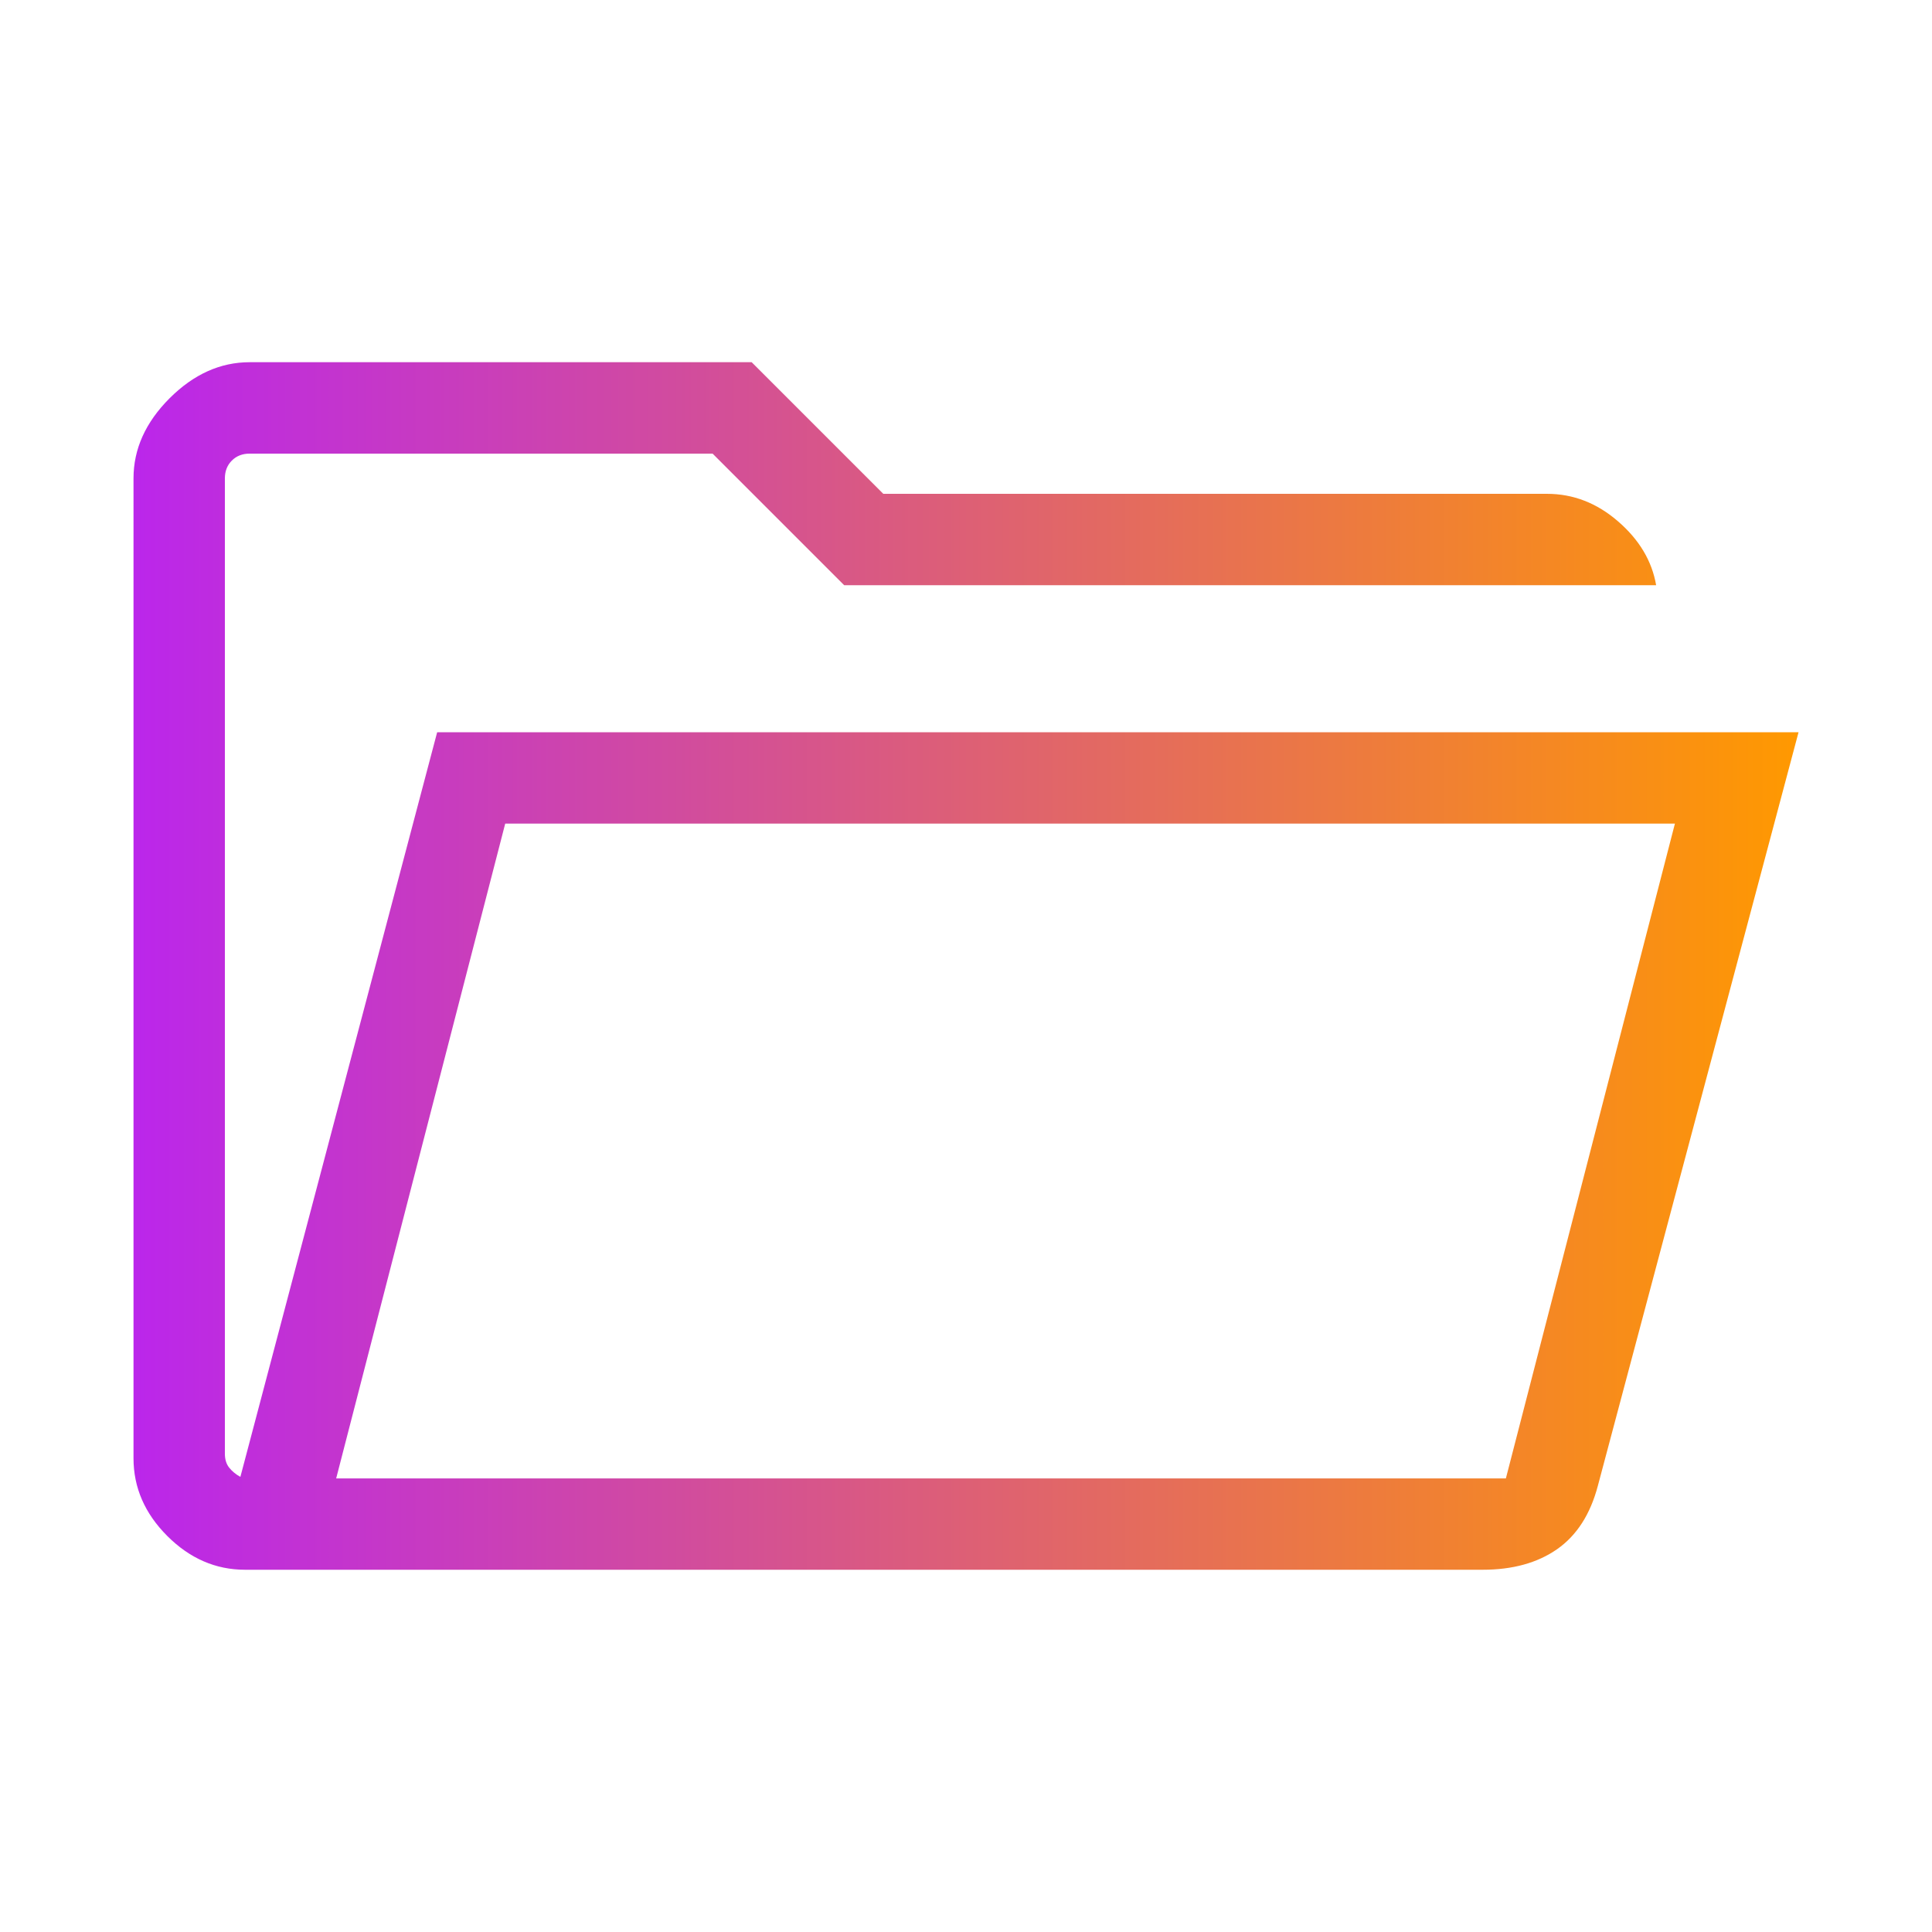
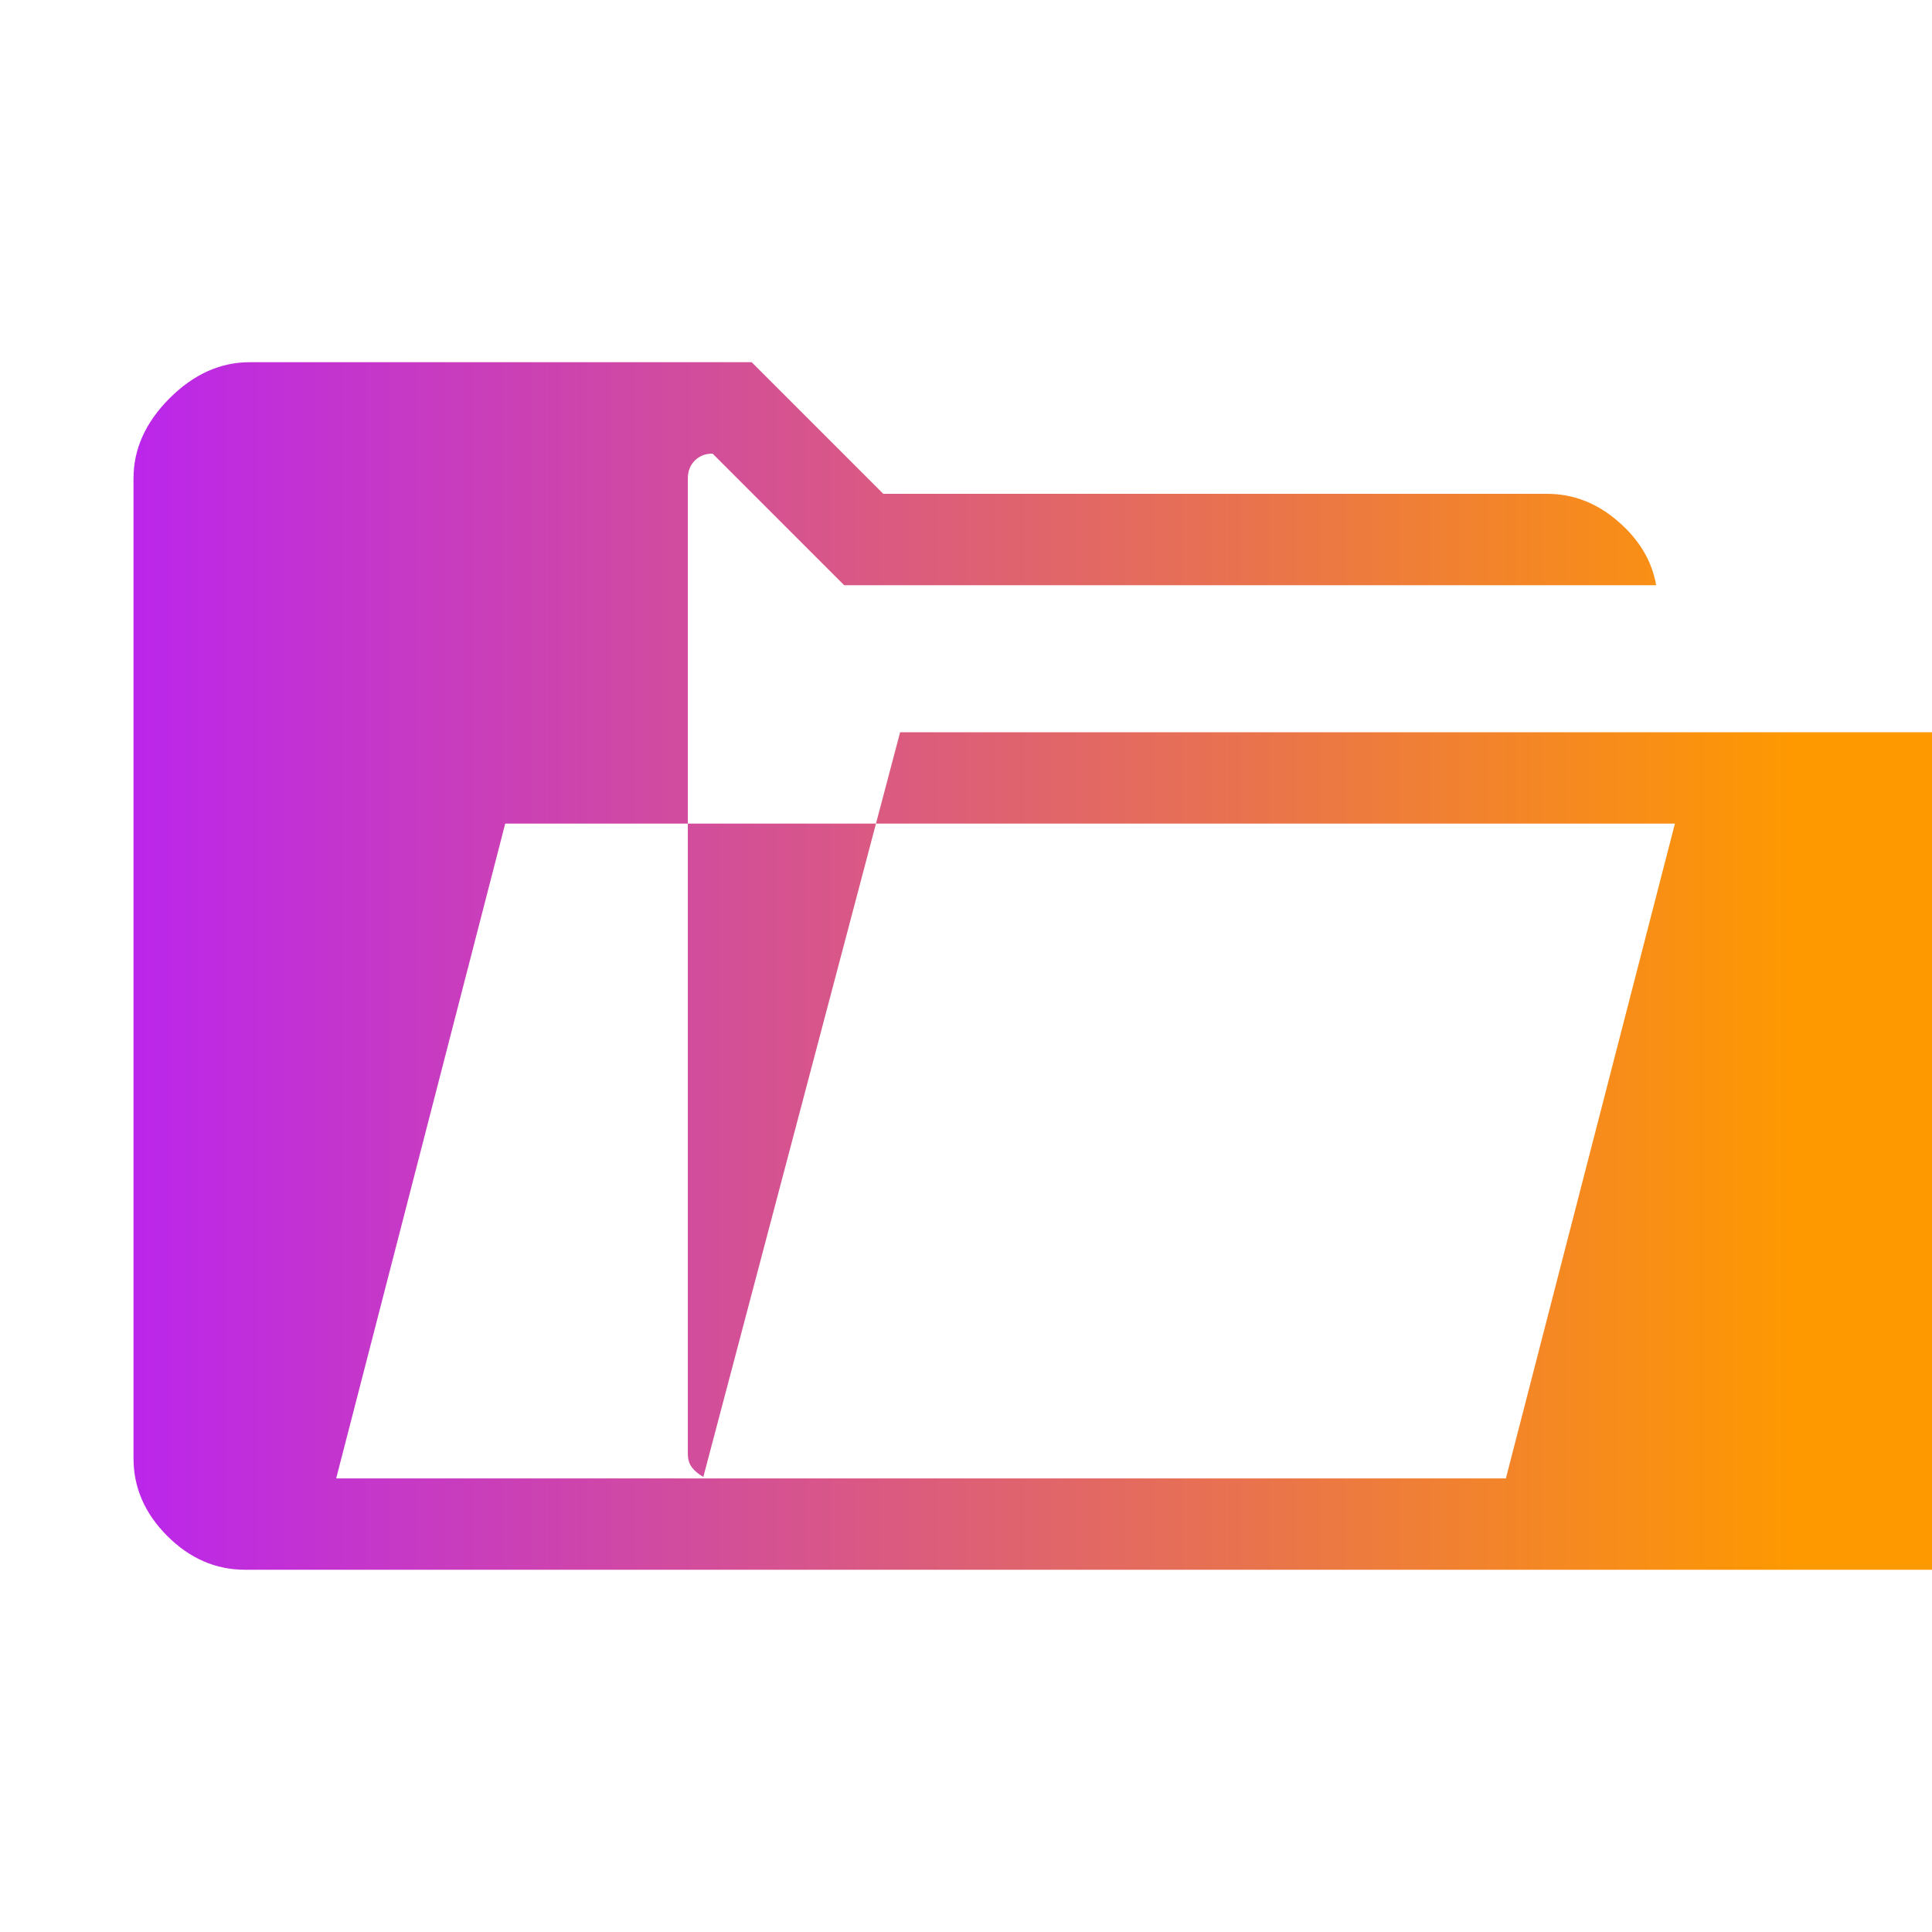
<svg xmlns="http://www.w3.org/2000/svg" id="Layer_1" viewBox="0 0 48 48">
  <defs>
    <style>.cls-1{fill:url(#linear-gradient);}</style>
    <linearGradient id="linear-gradient" x1="44.683" y1="24" x2="3.317" y2="24" gradientUnits="userSpaceOnUse">
      <stop offset="0" stop-color="#f90" />
      <stop offset="1" stop-color="#bb26eb" />
    </linearGradient>
  </defs>
-   <path class="cls-1" d="M6.087,39c-.728,0-1.372-.28-1.931-.839-.559-.559-.839-1.203-.839-1.931V11.884c0-.728.299-1.391.896-1.989.598-.597,1.261-.896,1.989-.896h12.473l3.27,3.27h16.489c.651,0,1.24.228,1.767.685.527.456.842.985.945,1.585h-20.173l-3.269-3.269H6.202c-.179,0-.327.058-.442.173-.115.115-.173.263-.173.442v24.231c0,.141.035.256.106.346.071.09.164.167.279.231l4.889-18.5h33.823l-4.985,18.719c-.187.71-.525,1.236-1.013,1.577-.489.341-1.105.511-1.849.511H6.087ZM8.352,36.731h29.061l4.2-16.269H12.552l-4.2,16.269ZM8.352,36.731l4.2-16.269-4.2,16.269ZM5.587,14.539v-3.269,3.269Z" />
+   <path class="cls-1" d="M6.087,39c-.728,0-1.372-.28-1.931-.839-.559-.559-.839-1.203-.839-1.931V11.884c0-.728.299-1.391.896-1.989.598-.597,1.261-.896,1.989-.896h12.473l3.27,3.27h16.489c.651,0,1.24.228,1.767.685.527.456.842.985.945,1.585h-20.173l-3.269-3.269c-.179,0-.327.058-.442.173-.115.115-.173.263-.173.442v24.231c0,.141.035.256.106.346.071.09.164.167.279.231l4.889-18.5h33.823l-4.985,18.719c-.187.71-.525,1.236-1.013,1.577-.489.341-1.105.511-1.849.511H6.087ZM8.352,36.731h29.061l4.2-16.269H12.552l-4.2,16.269ZM8.352,36.731l4.2-16.269-4.2,16.269ZM5.587,14.539v-3.269,3.269Z" />
</svg>